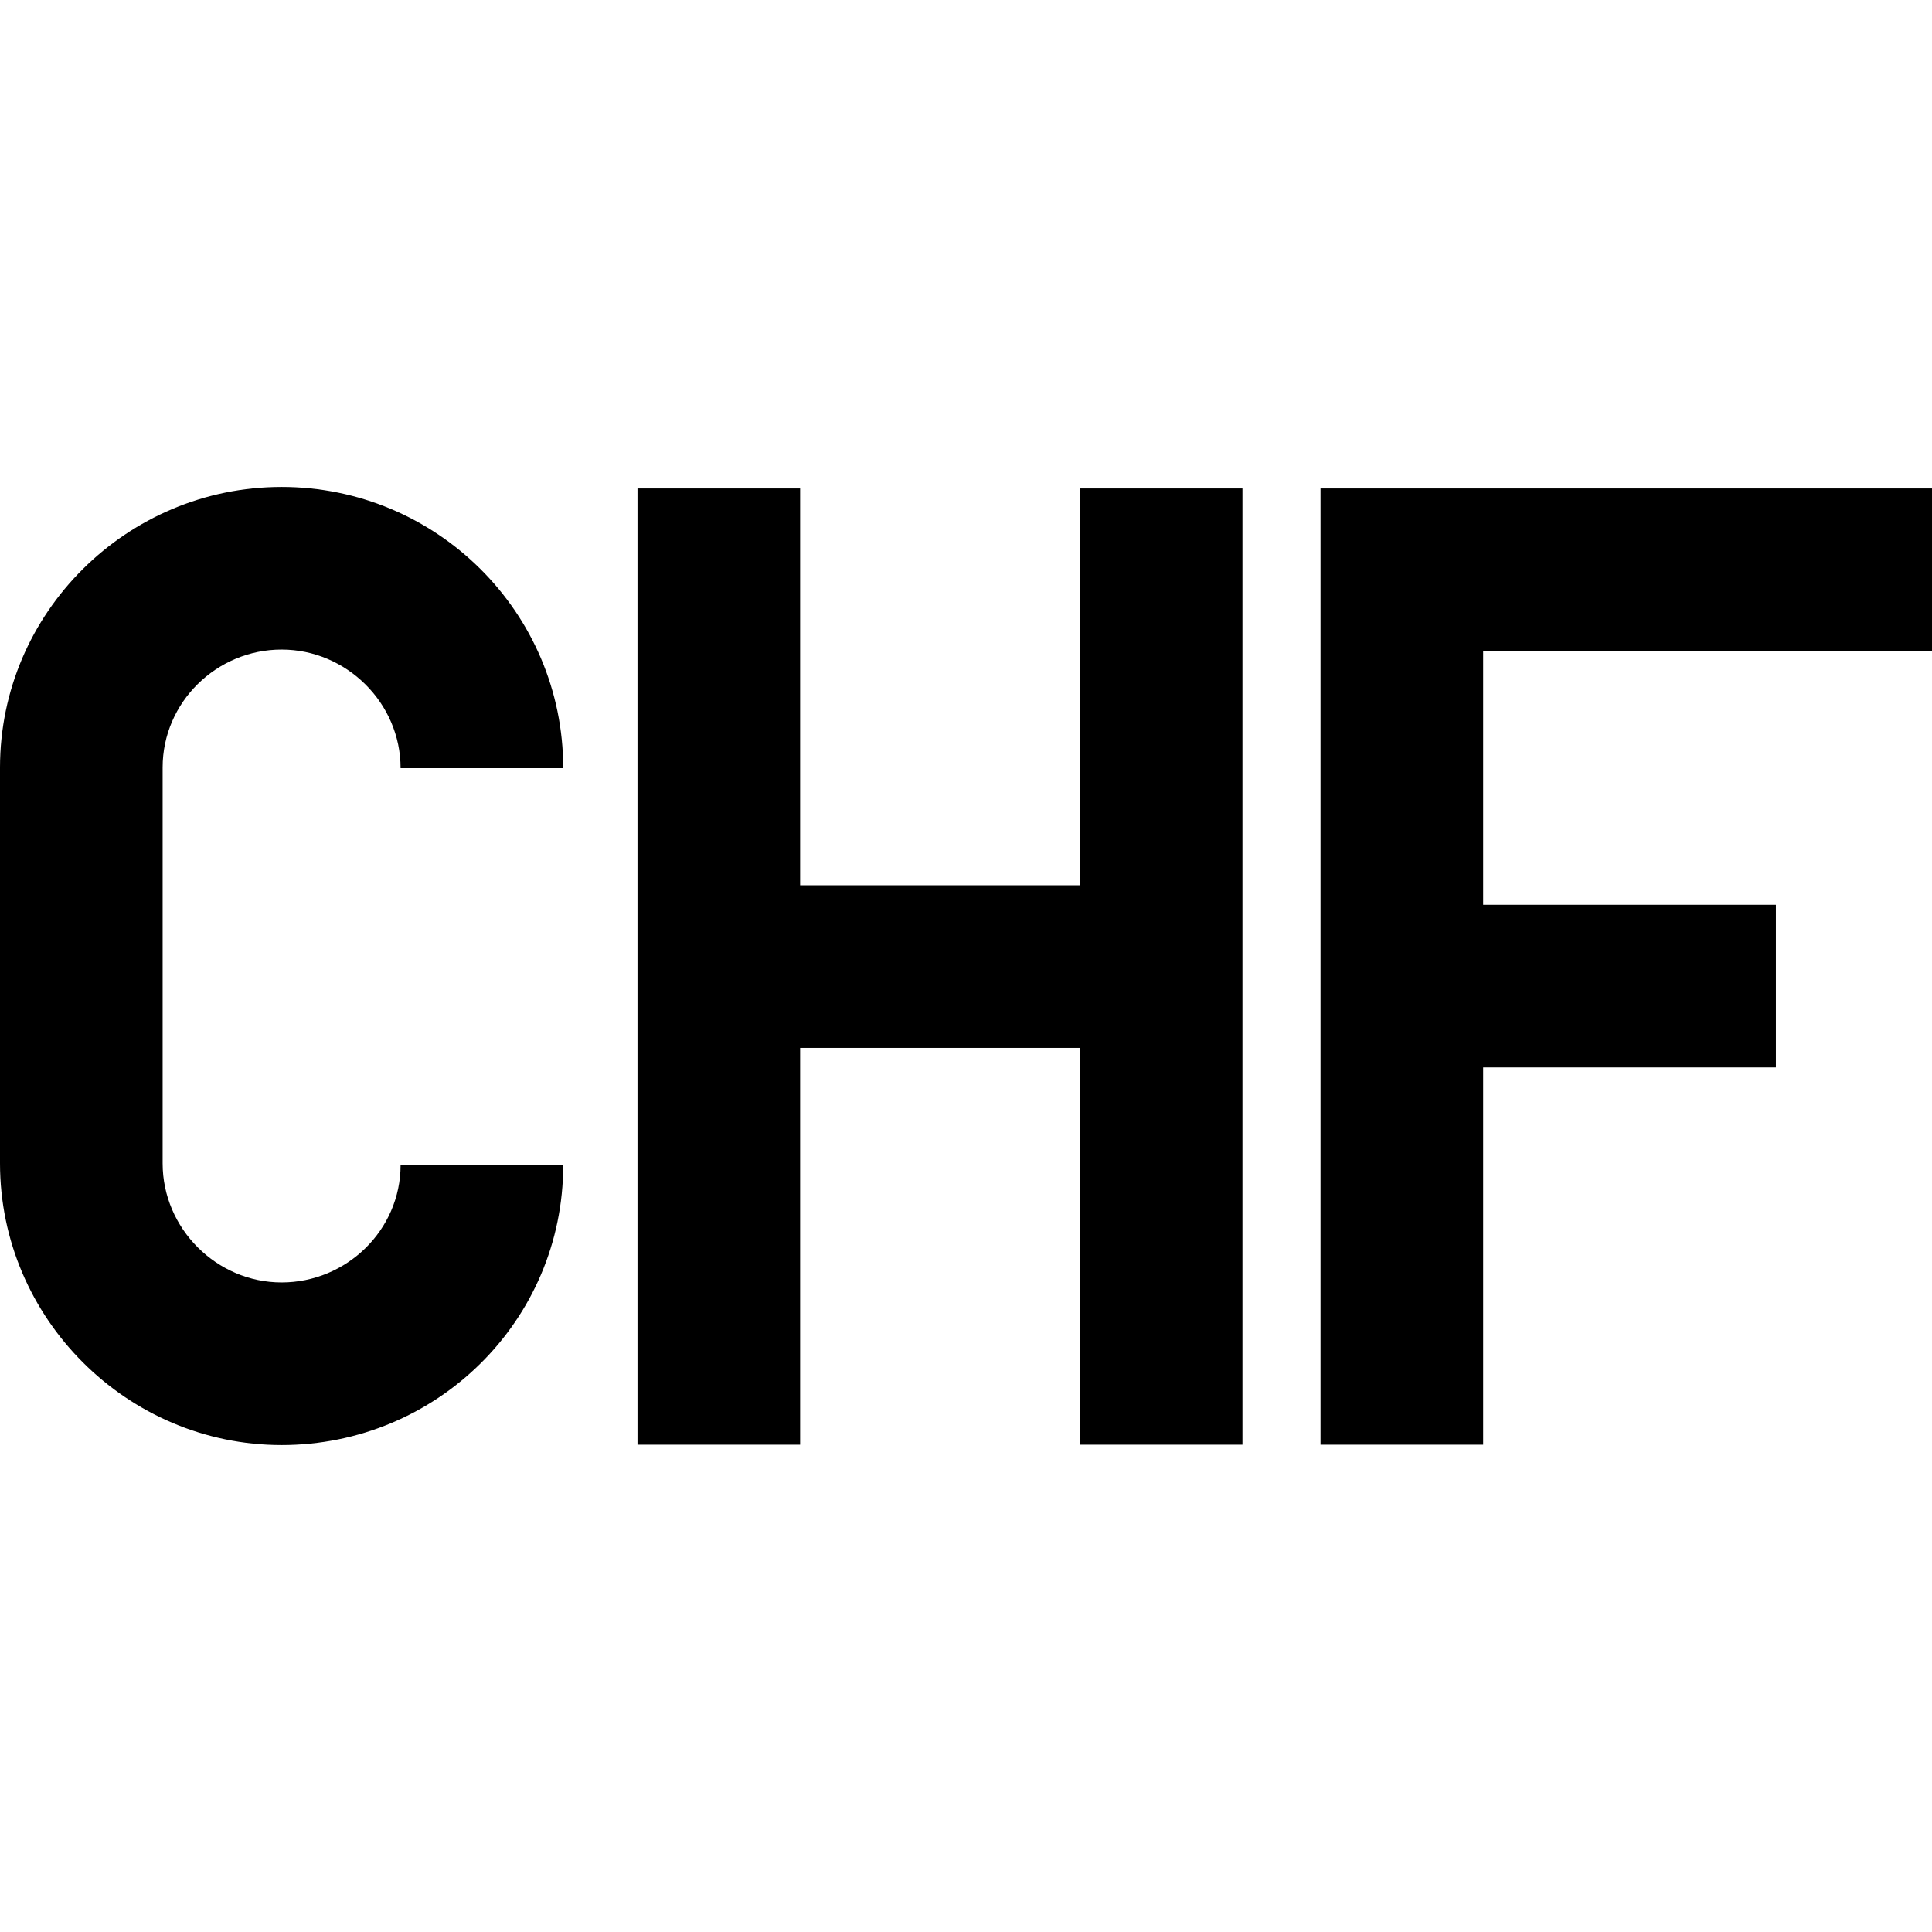
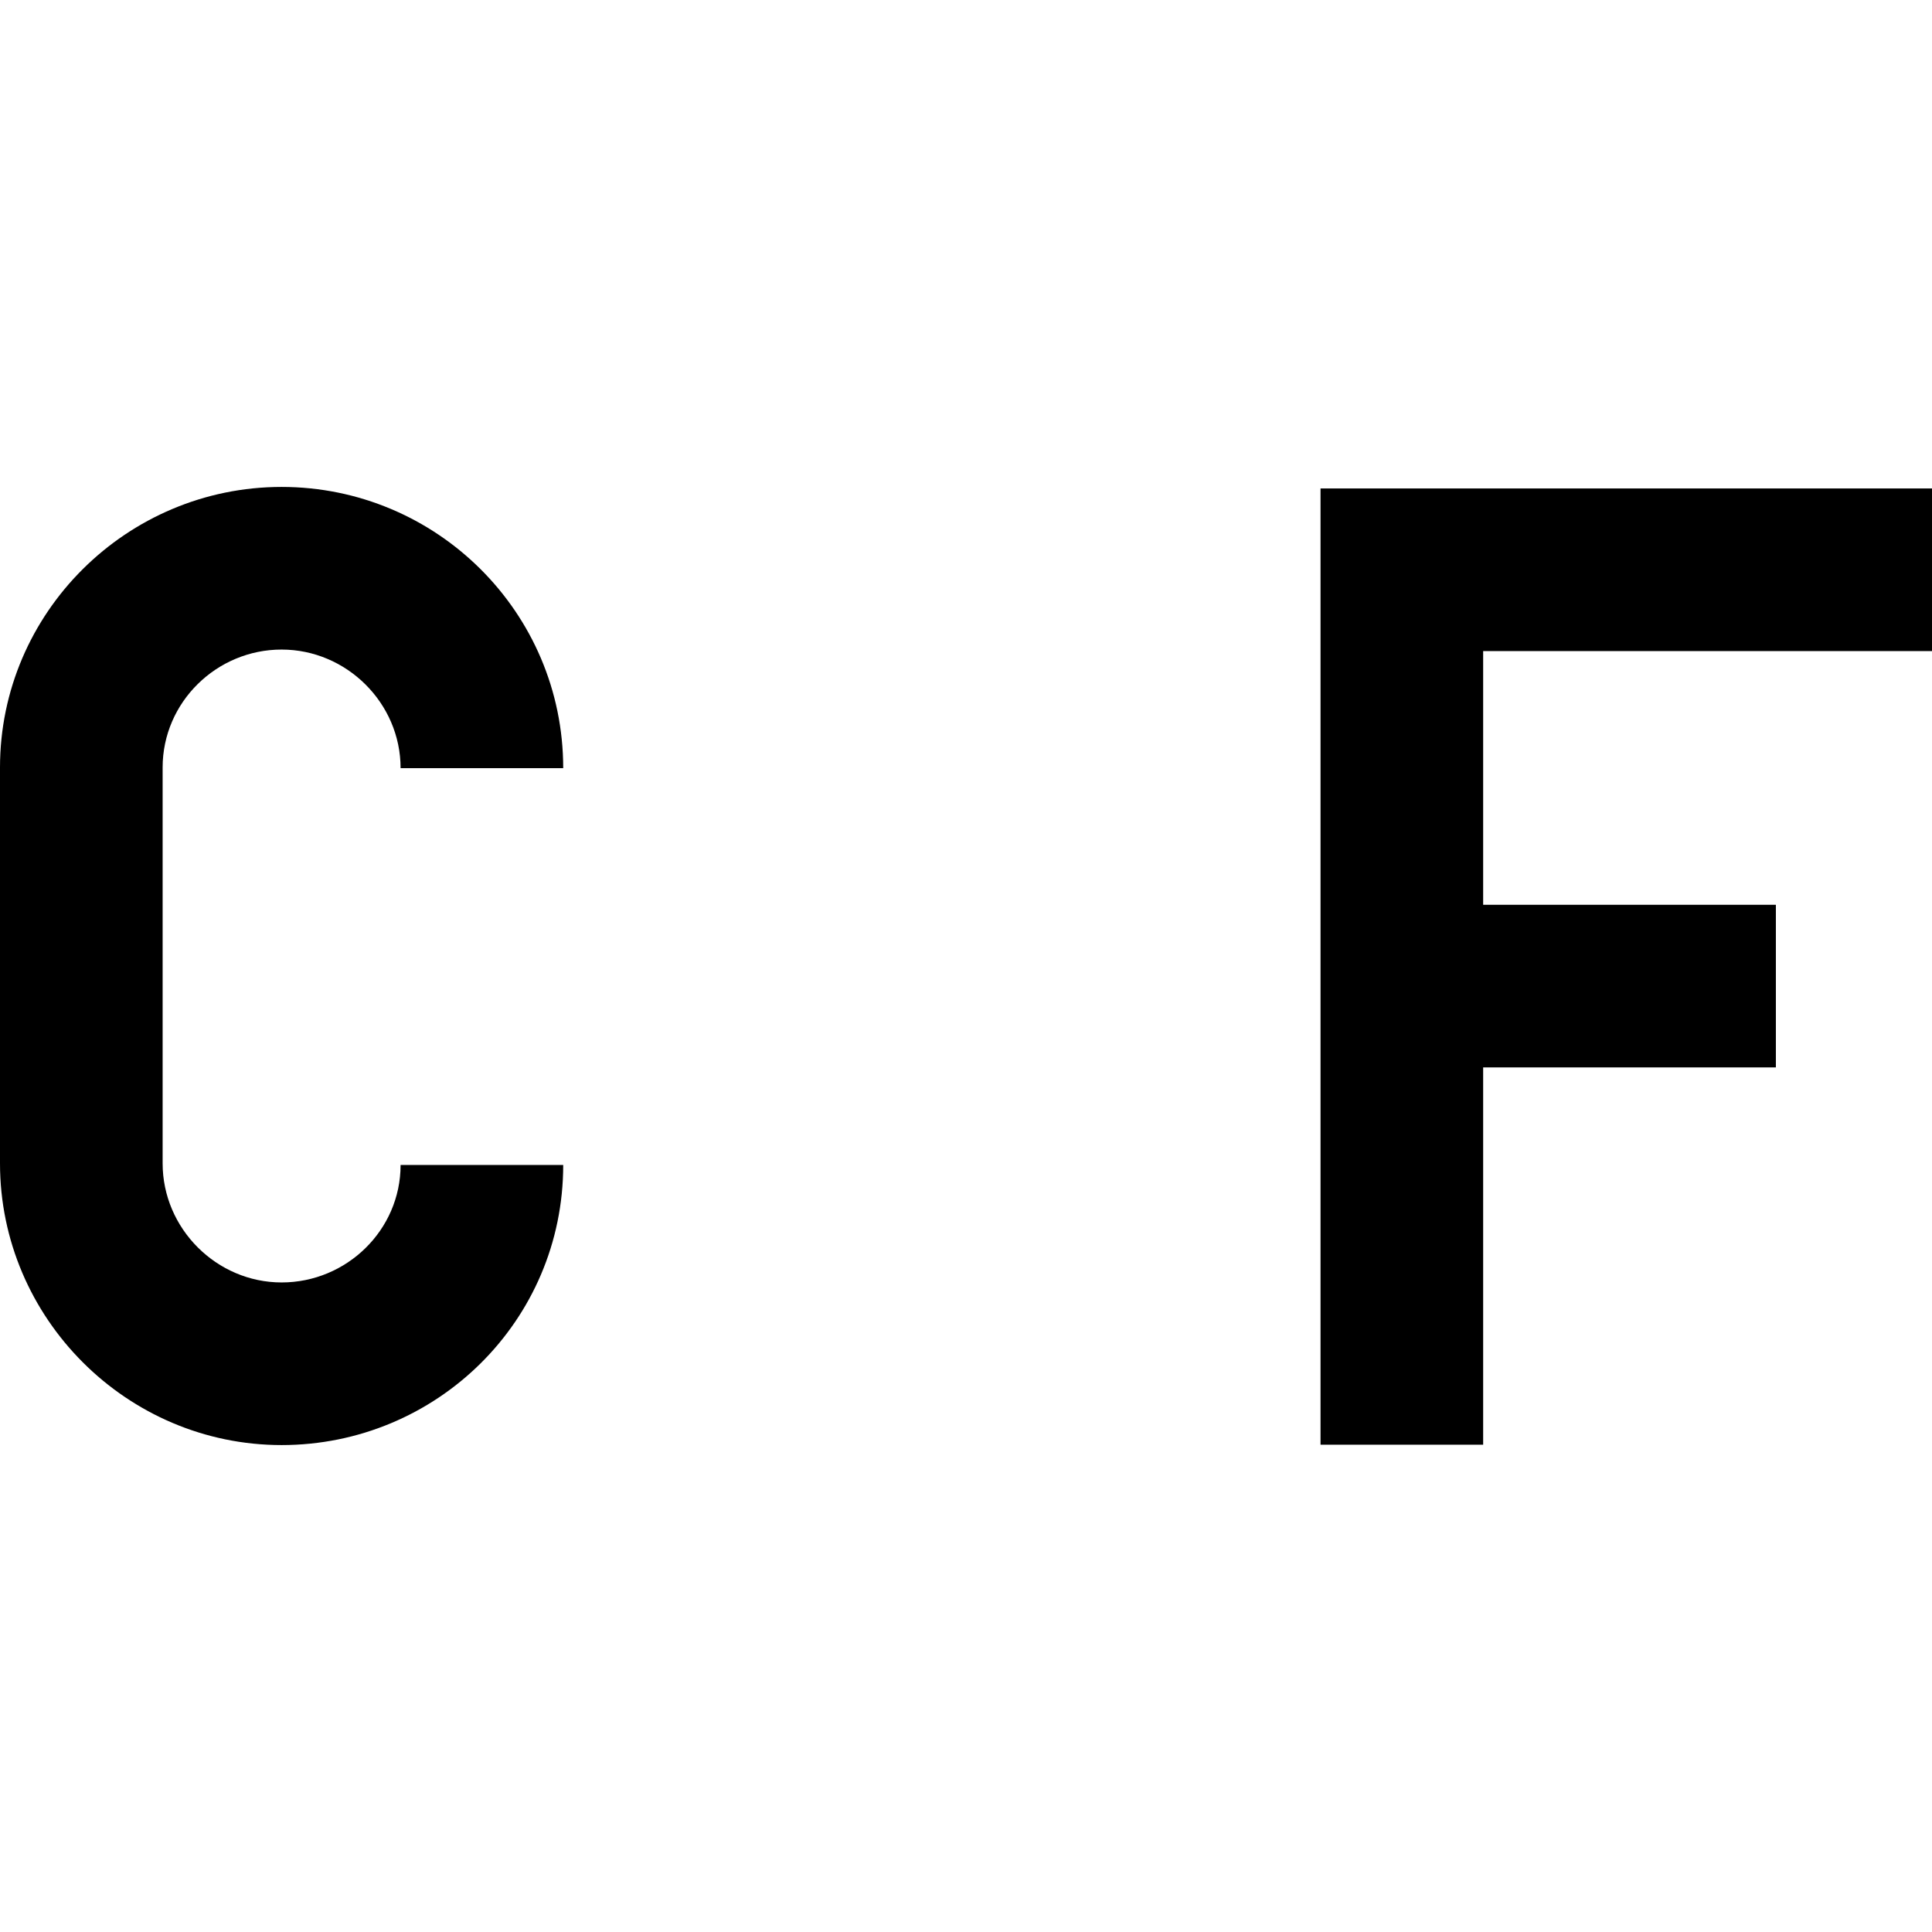
<svg xmlns="http://www.w3.org/2000/svg" fill="#000000" version="1.1" id="Layer_1" width="800px" height="800px" viewBox="0 0 612 612" xml:space="preserve">
  <g>
    <g>
      <g>
        <polygon points="612,206.244 612,154.728 418.303,154.728 418.303,457.637 469.818,457.637 469.818,338.123 562.545,338.123      562.545,286.607 469.818,286.607 469.818,206.244    " />
      </g>
      <g>
-         <polygon points="253.455,331.939 342.061,331.939 342.061,457.637 393.576,457.637 393.576,154.728 342.061,154.728      342.061,280.425 253.455,280.425 253.455,154.728 201.939,154.728 201.939,457.637 253.455,457.637    " />
-       </g>
+         </g>
      <g>
        <path d="M89.202,205.761c20.596,0,37.692,16.965,37.692,37.571h51.515c0-49.455-40.208-89.086-89.208-89.086     C40.205,154.246,0,194.051,0,243.112v125.406c0,49.066,40.205,89.236,89.202,89.236c48.999,0,89.208-39.27,89.208-88.725h-51.515     c0,20.605-17.097,37.211-37.692,37.211c-20.59,0-37.687-17.063-37.687-37.723V243.112     C51.515,222.456,68.61,205.761,89.202,205.761z" />
      </g>
    </g>
  </g>
</svg>